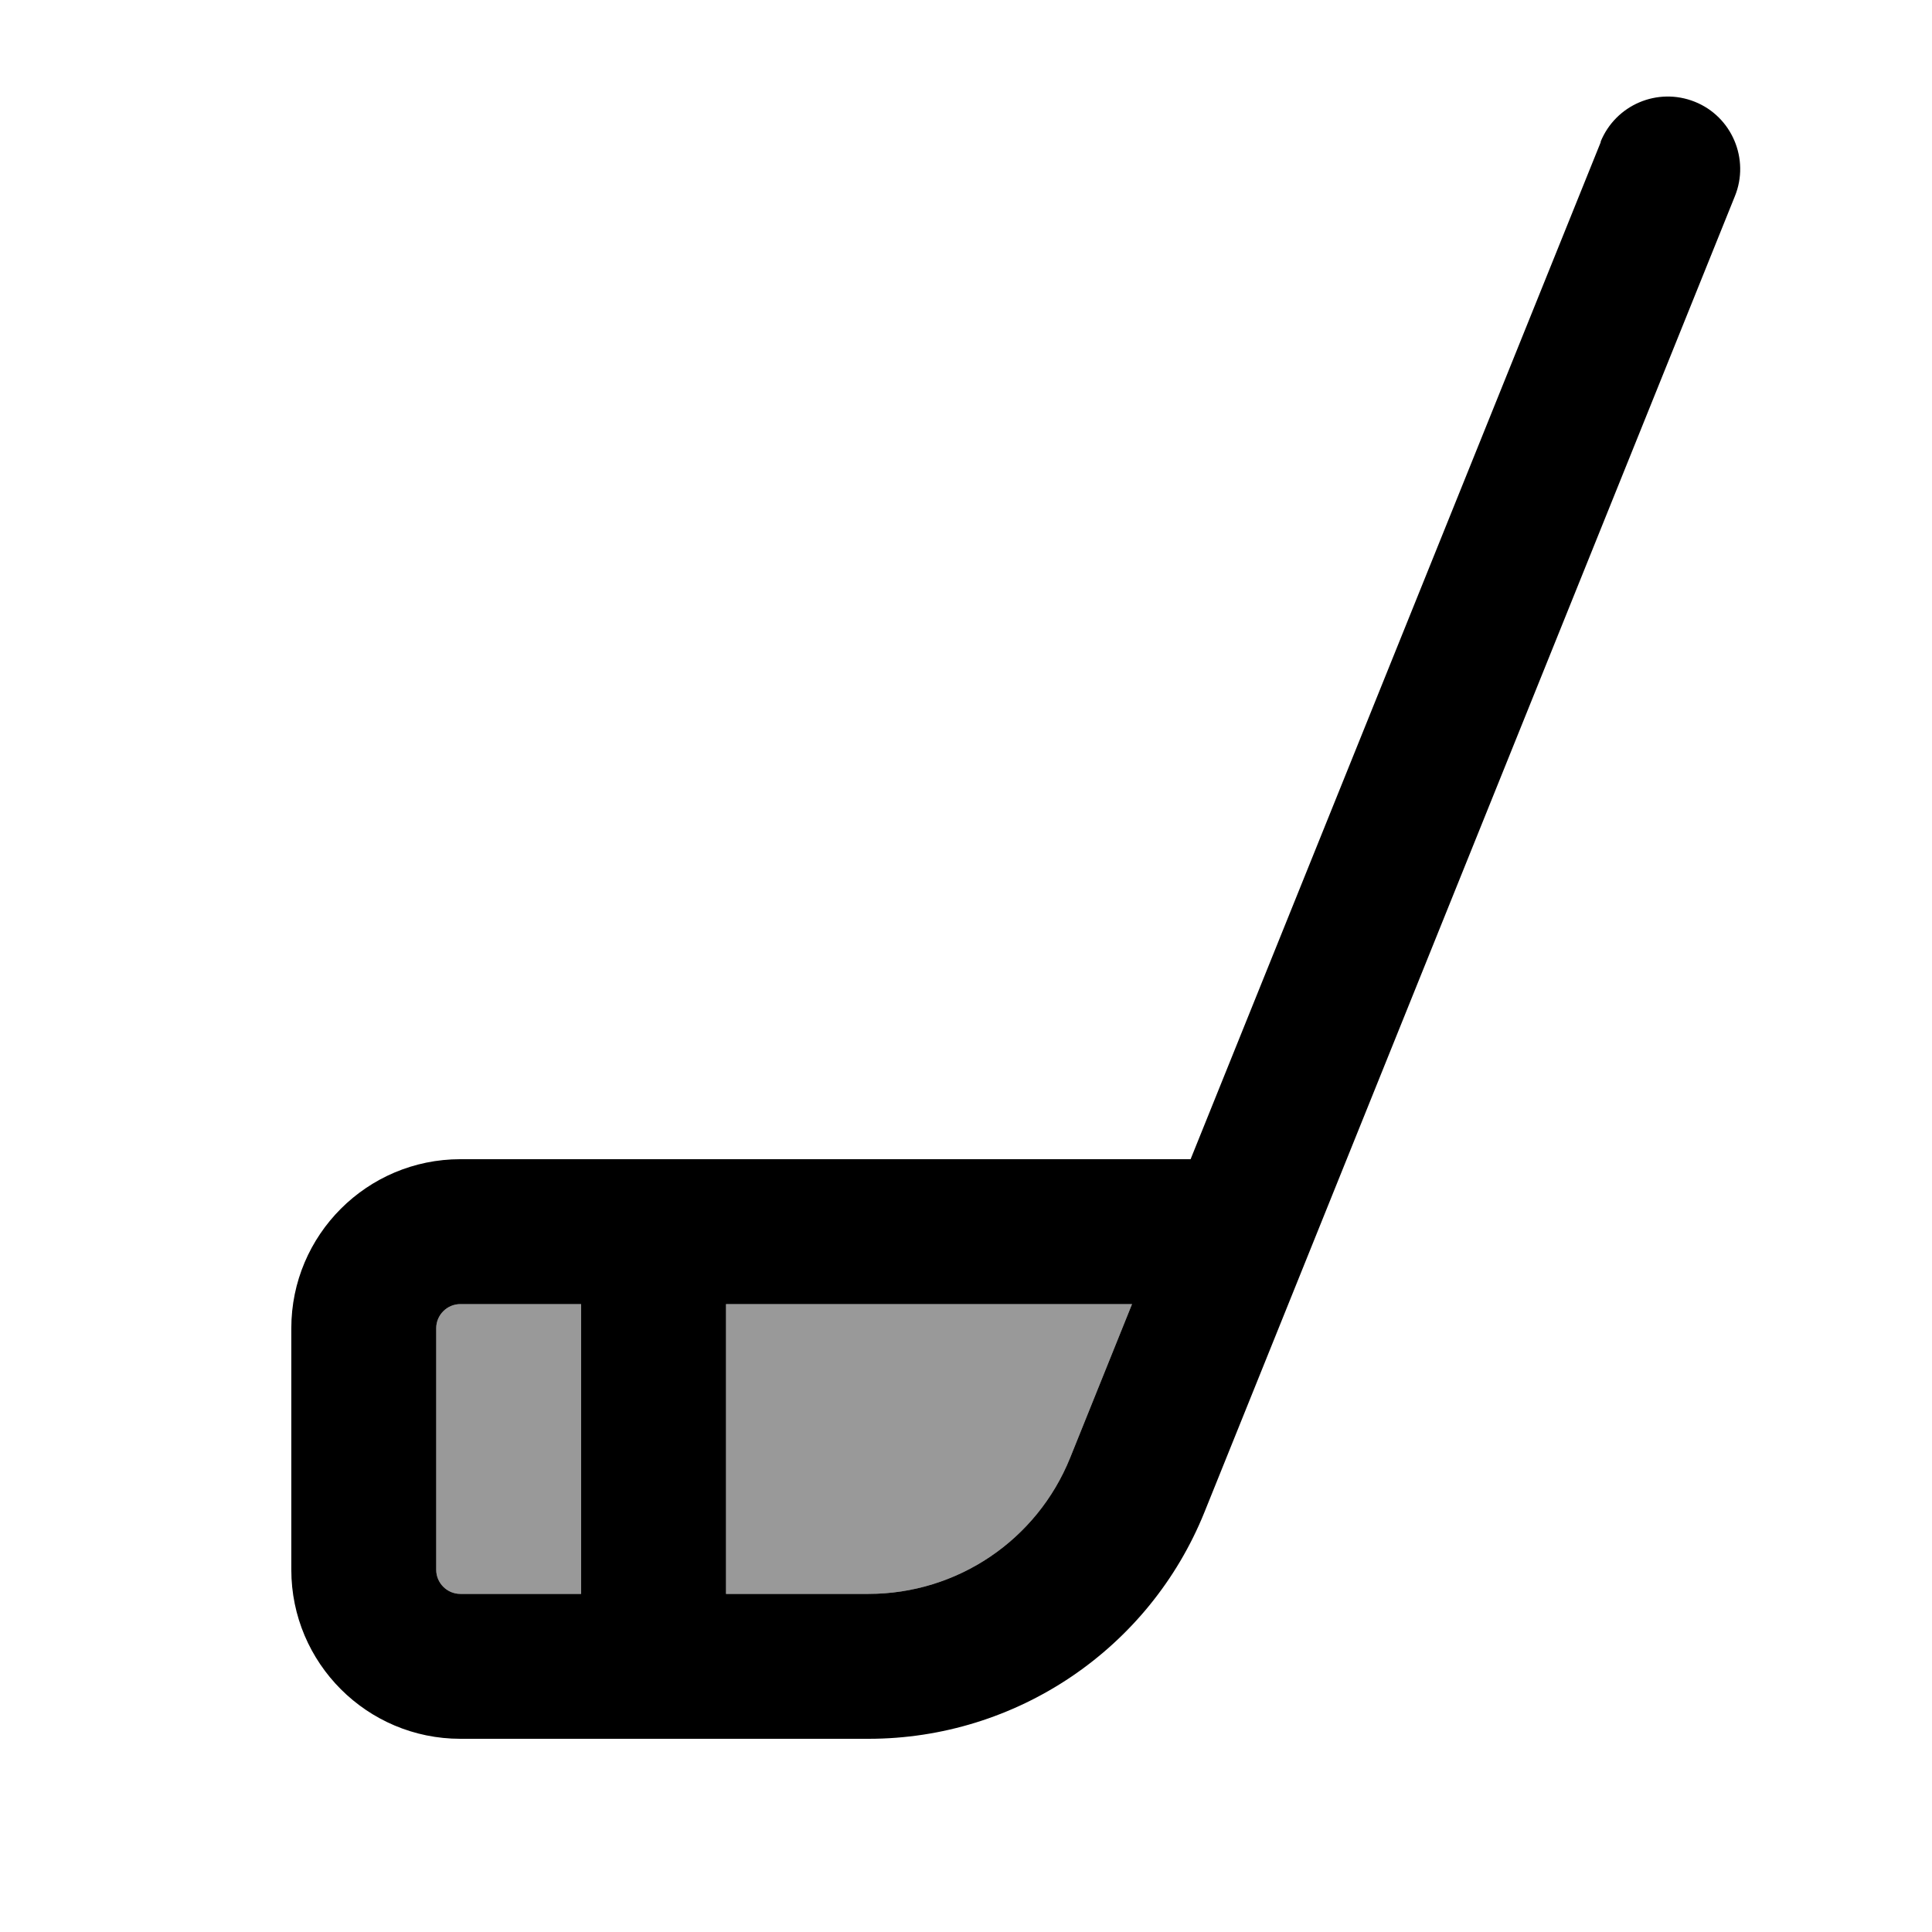
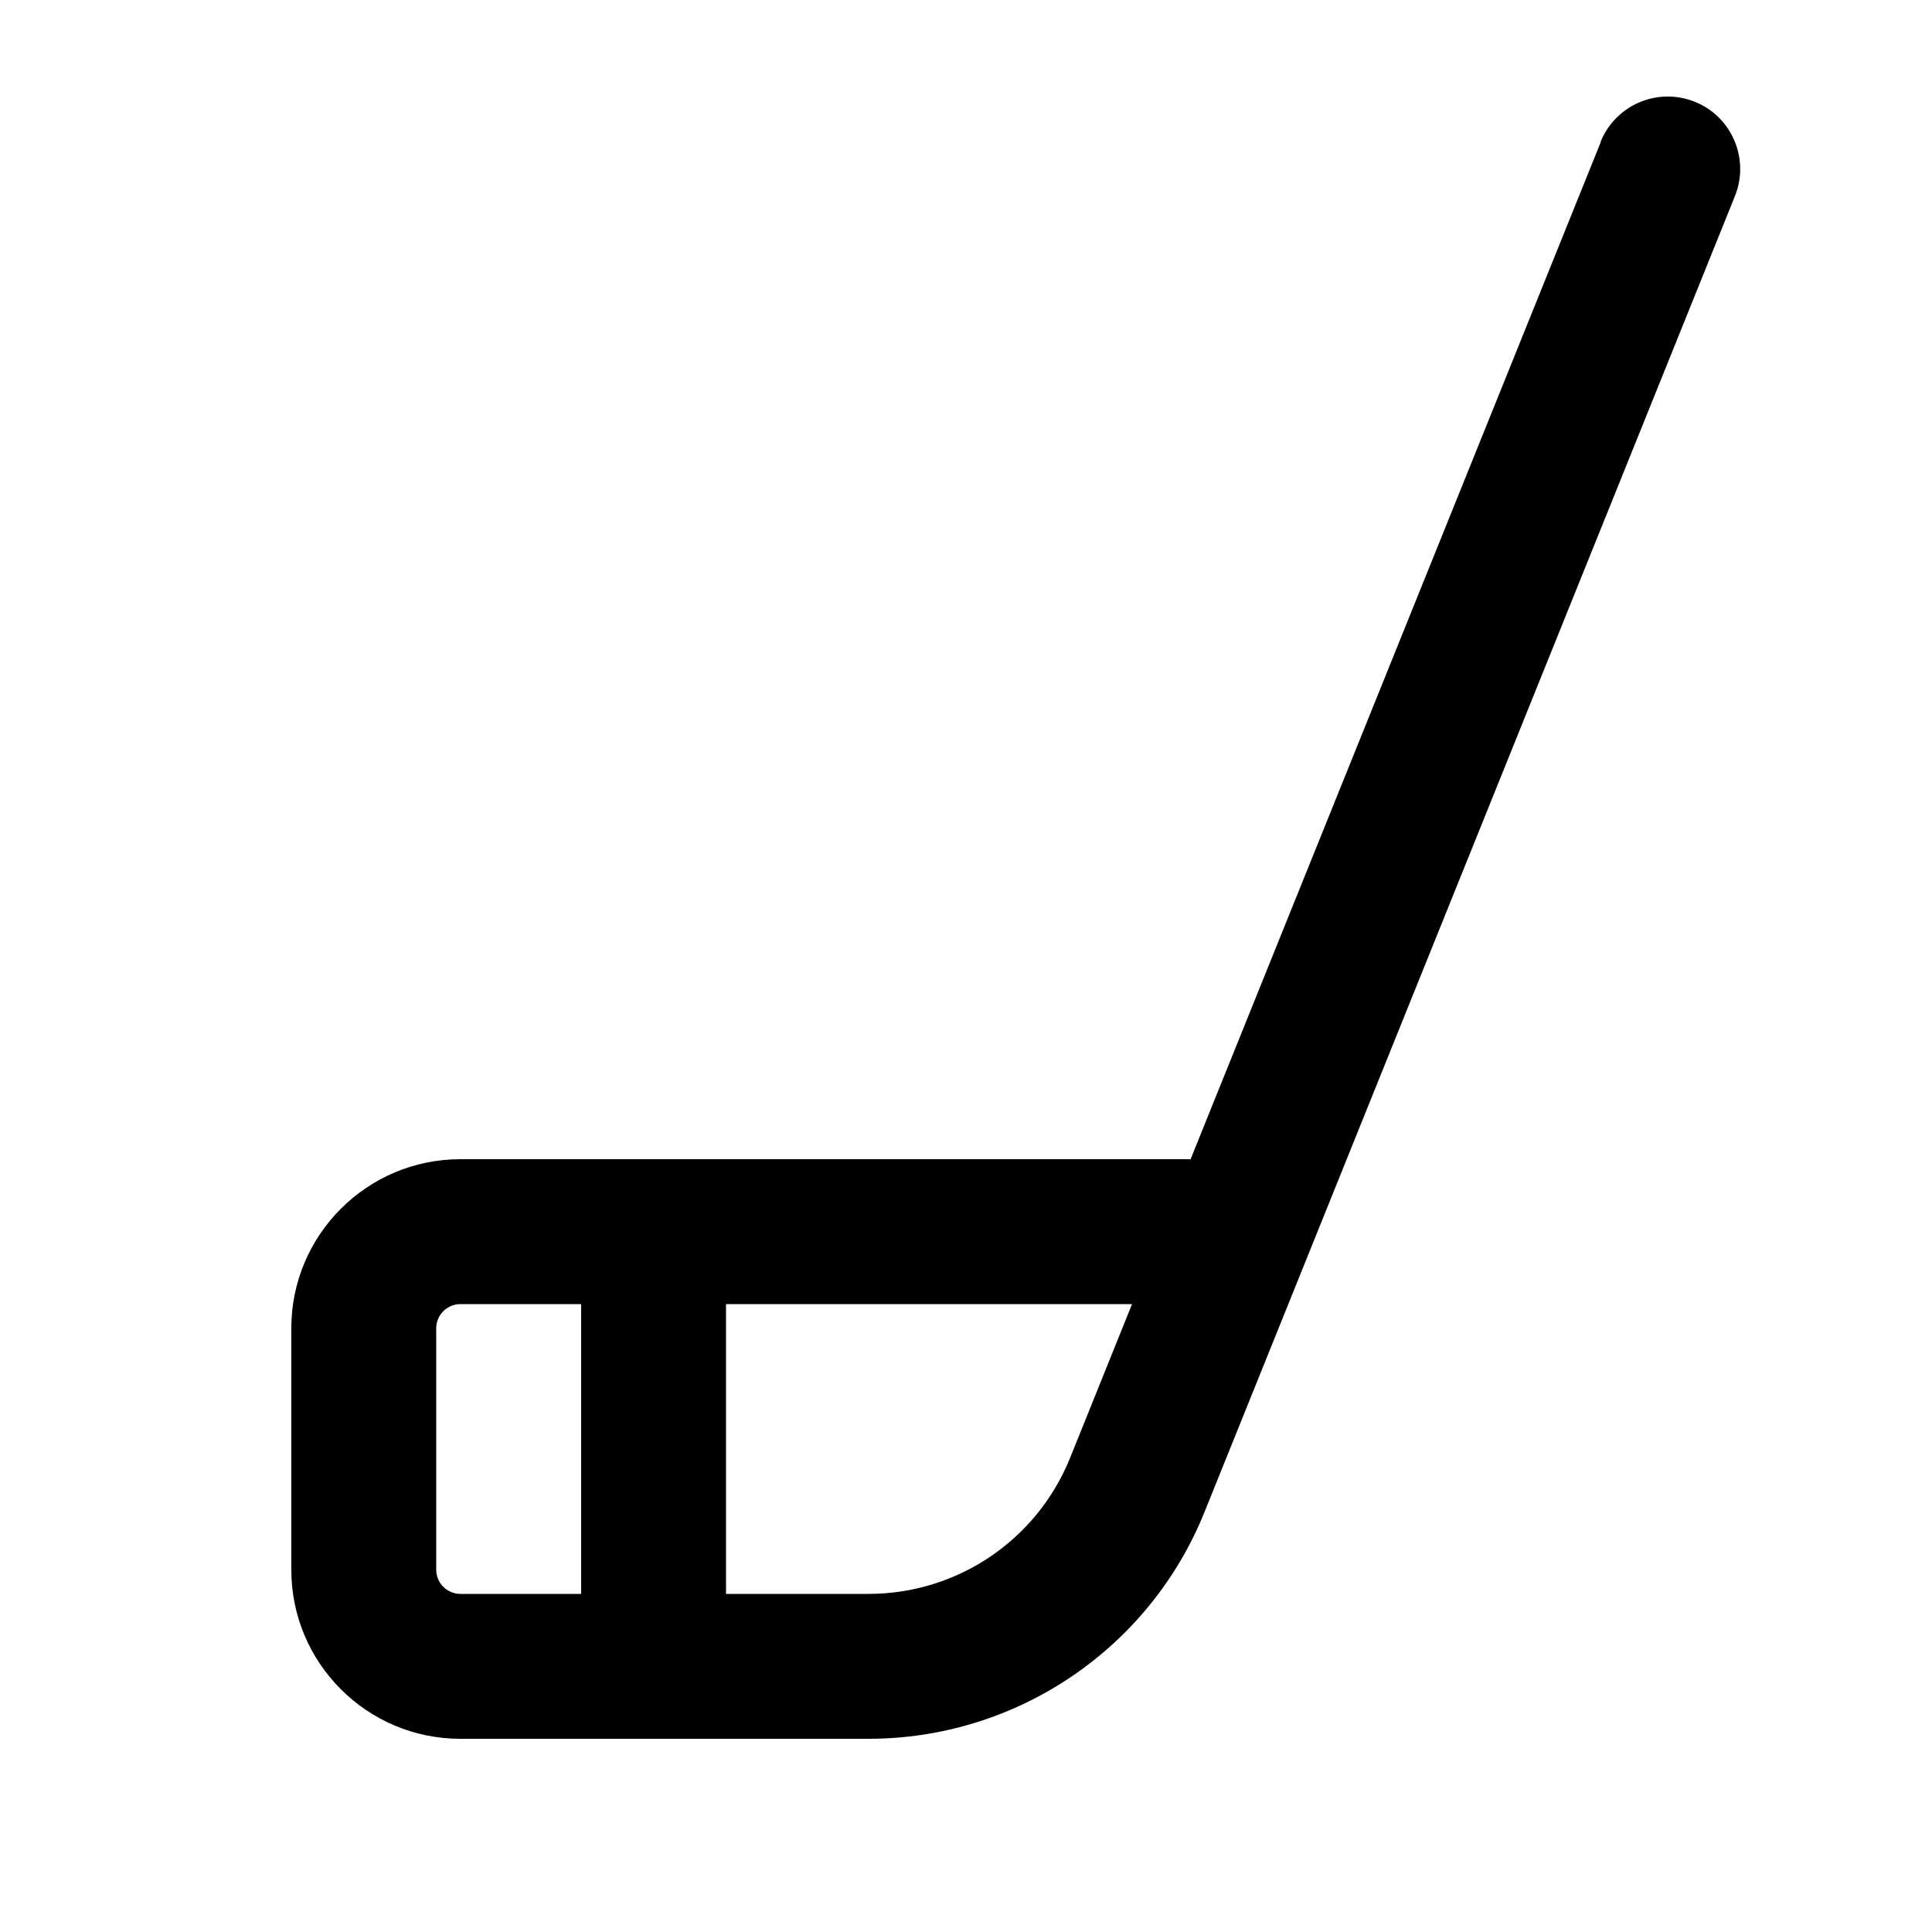
<svg xmlns="http://www.w3.org/2000/svg" viewBox="0 0 640 640">
-   <path opacity=".4" fill="currentColor" d="M144.5 440L144.5 520C144.5 524.4 148.1 528 152.5 528L192.5 528L192.5 432L152.5 432C148.1 432 144.5 435.6 144.5 440zM240.5 432L240.5 528L287.7 528C317.1 528 343.5 510.2 354.5 482.9L375 432L240.5 432z" />
  <path fill="currentColor" d="M530.2 47C535.2 34.7 549.1 28.8 561.4 33.7C573.7 38.6 579.7 52.7 574.7 65L399 500.9C380.7 546.3 336.6 576 287.7 576L152.5 576C121.6 576 96.5 550.9 96.5 520L96.5 440C96.5 409.1 121.6 384 152.5 384L394.4 384L530.3 47zM240.5 528L287.7 528C317.1 528 343.5 510.2 354.5 482.9L375 432L240.5 432L240.5 528zM152.5 432C148.1 432 144.5 435.6 144.5 440L144.5 520C144.5 524.4 148.1 528 152.5 528L192.5 528L192.5 432L152.5 432z" />
</svg>